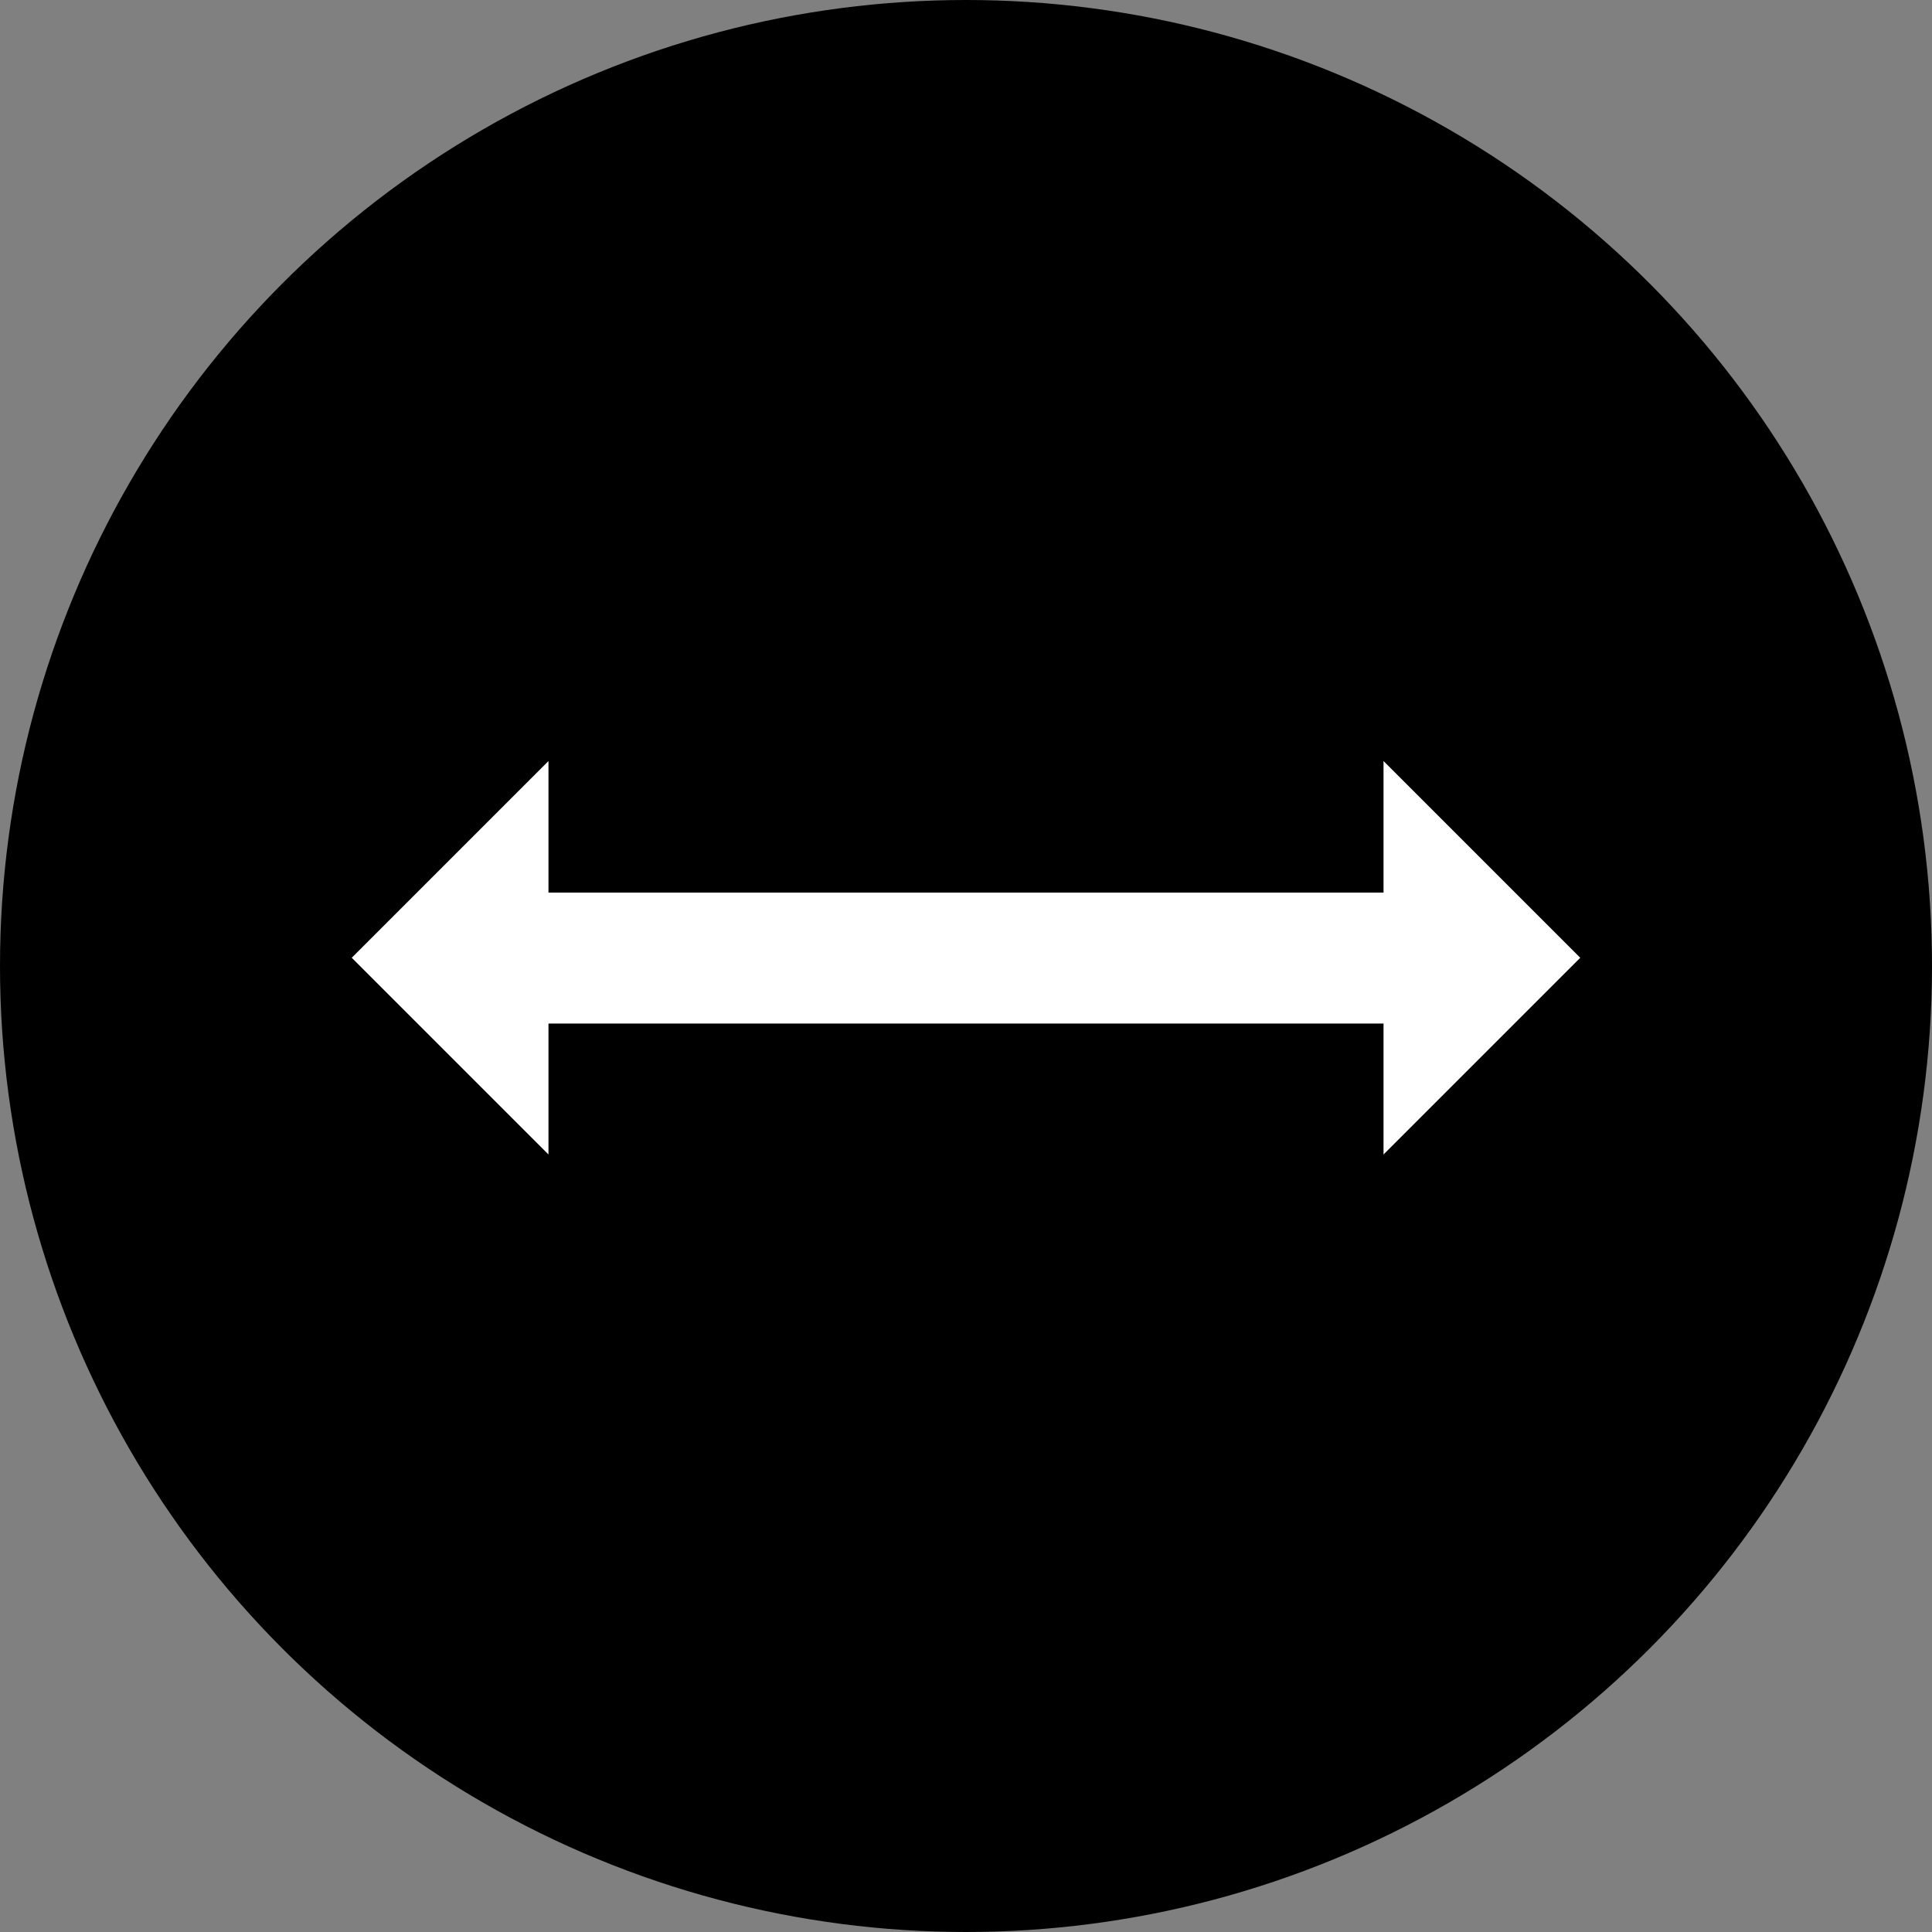
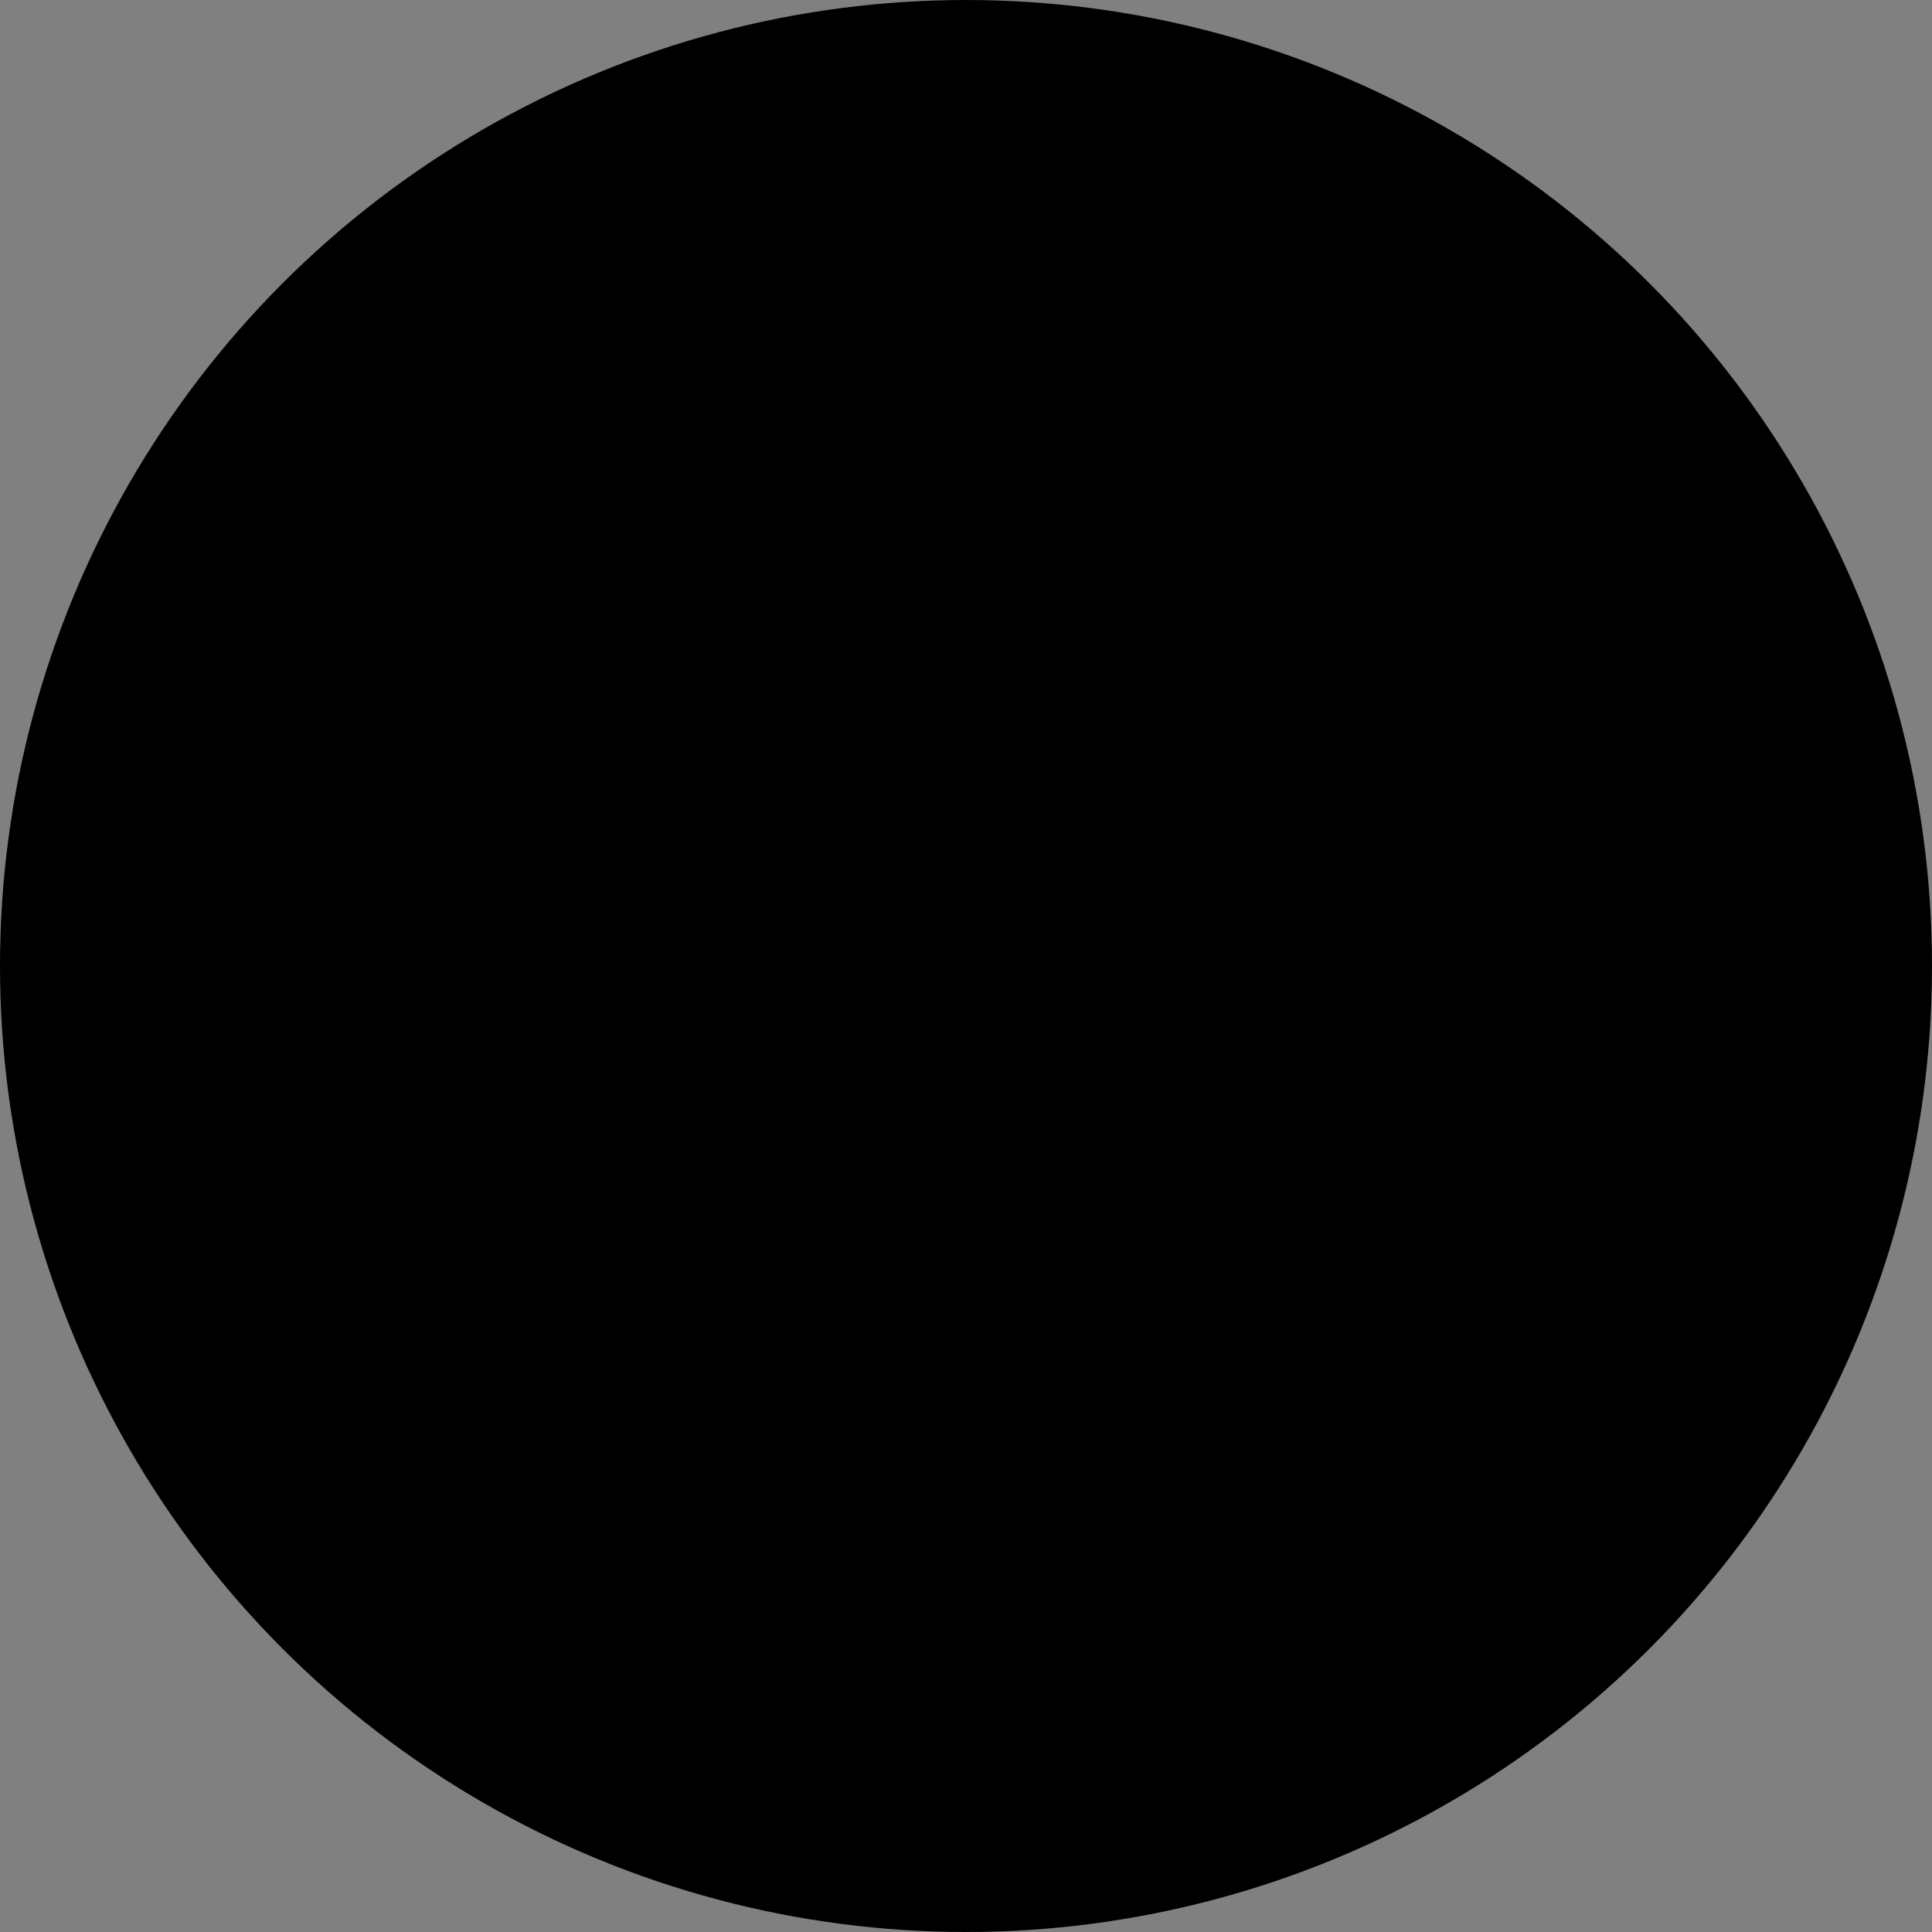
<svg xmlns="http://www.w3.org/2000/svg" version="1.1" id="Laag_1" x="0px" y="0px" viewBox="0 0 329 329" style="enable-background:new 0 0 329 329;" xml:space="preserve">
  <rect x="0" y="0" width="329" height="329" fill="#808080" stroke="none" />
  <style type="text/css">
	.st0{enable-background:new    ;}
	.st1{fill:#FFFFFF;}
</style>
  <g id="vorm_1_1_" class="st0">
    <g id="vorm_1">
      <g>
        <circle cx="164.5" cy="164.5" r="164.5" />
      </g>
    </g>
  </g>
  <g id="vorm_2_1_" class="st0">
    <g id="vorm_2">
      <g>
-         <polygon class="st1" points="269.1,163.1 235.6,129.6 235.6,152 93.4,152 93.4,129.6 59.9,163.1 93.4,196.6 93.4,174.3      235.6,174.3 235.6,196.6    " />
-       </g>
+         </g>
    </g>
  </g>
</svg>